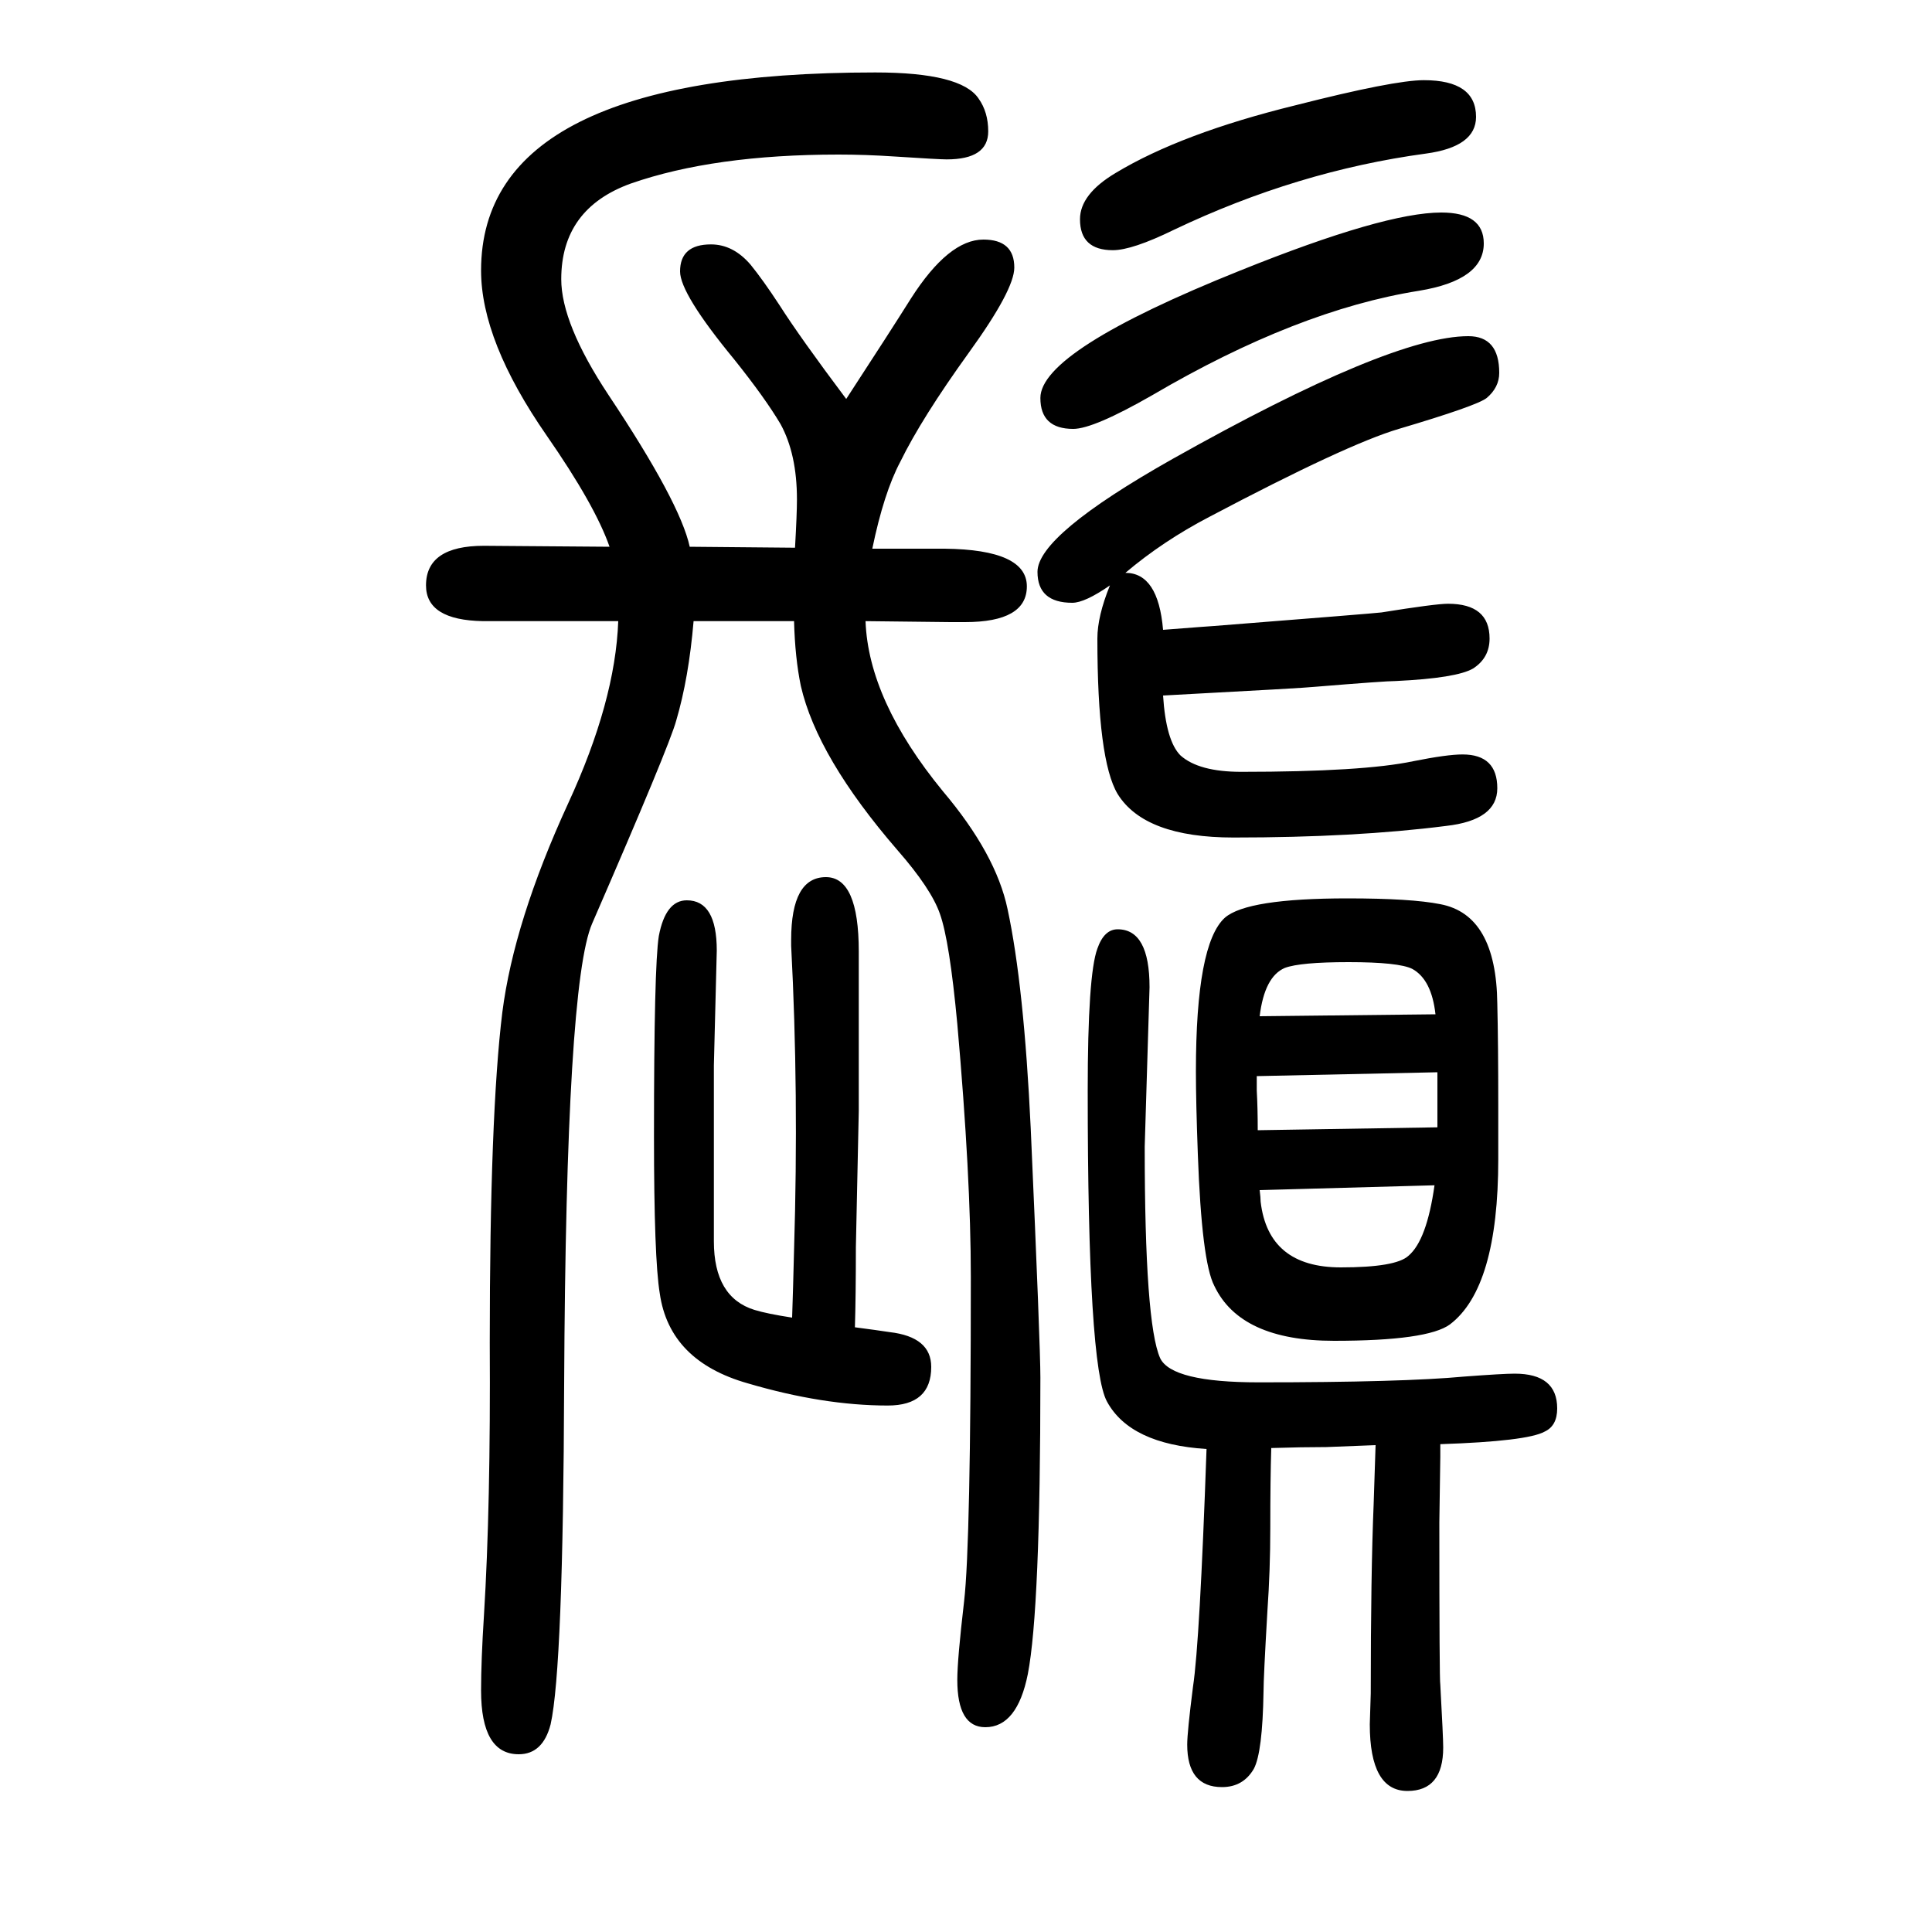
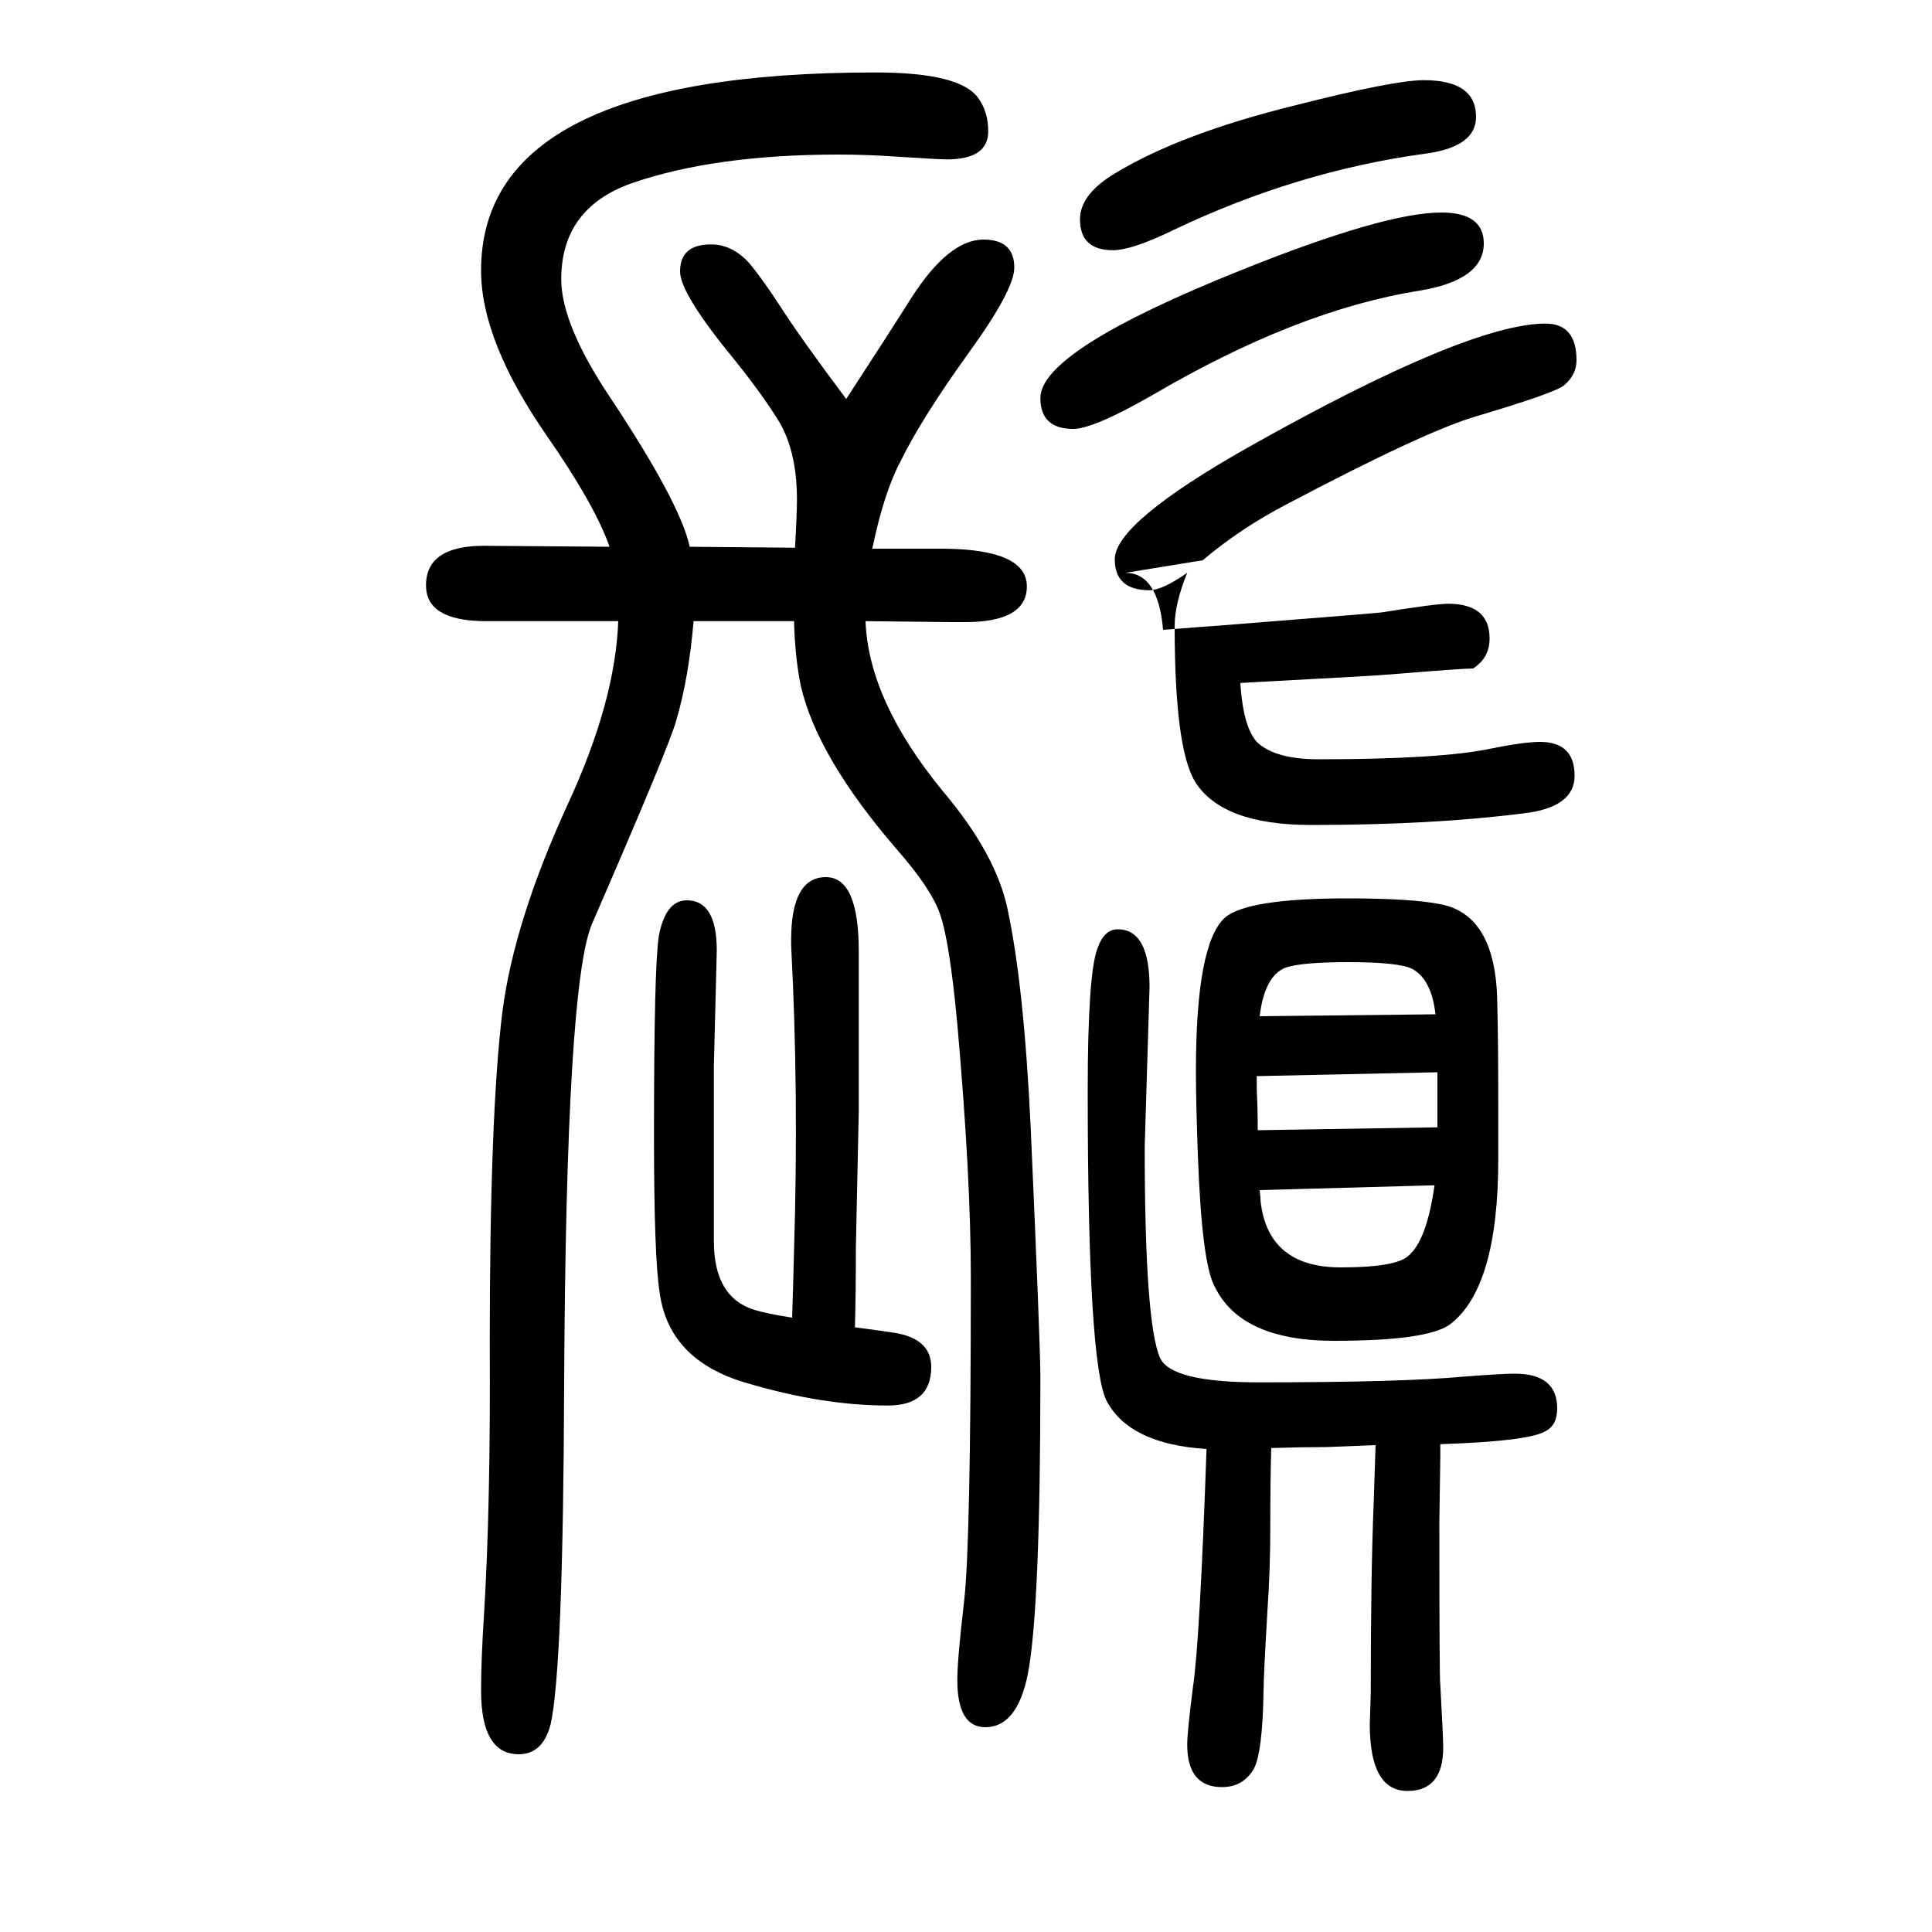
<svg xmlns="http://www.w3.org/2000/svg" height="100" width="100" version="1.1">
-   <path d="M1551 504v-40v-14q0 -133 -50 -171q-23 -17 -120 -17t-124 57q-13 25 -17 136q-2 54 -2 86q0 132 30 159q23 20 127 20q66 0 96 -6q58 -11 59 -103q1 -41 1 -107zM1302 480l186 3v27v12v18l-187 -4v-15q1 -18 1 -41zM1304 598l182 2q-4 36 -24 47q-14 7 -66 7 q-50 0 -66 -6q-21 -9 -26 -50zM1304 418q1 -8 1 -12q8 -68 83 -68q57 0 70 12q19 16 27 73zM820 286q1 29 2 70q5 163 -3 315v6q0 65 36 65q34 0 34 -77v-62v-103l-3 -141q0 -50 -1 -83q23 -3 36 -5q43 -5 43 -36q0 -40 -45 -40q-67 0 -145 23q-81 23 -91 93q-6 36 -6 163 q0 176 5 207q7 37 29 37q31 0 31 -52l-3 -119v-112v-70q0 -58 42 -71q13 -4 39 -8zM1165 1057q34 0 39 -59l39 3l14 1q165 13 173 14q56 9 69 9q43 0 43 -36q0 -20 -17 -31q-17 -10 -80 -13q-11 0 -84 -6q-7 -1 -157 -9q3 -47 18 -62q19 -17 63 -17q126 0 178 11q35 7 51 7 q36 0 36 -35q0 -33 -53 -39q-94 -12 -220 -12q-92 0 -120 45q-21 35 -21 161q0 23 13 55q-26 -18 -39 -18q-36 0 -36 32q0 38 140 117q226 127 306 127q32 0 32 -38q0 -15 -13 -26q-10 -8 -91 -32q-54 -16 -196 -91q-48 -25 -87 -58zM640 1007h-140q-59 1 -59 37q0 41 60 41 l130 -1q-15 43 -65 115q-68 98 -68 171q0 205 408 205q89 0 107 -27q10 -14 10 -34q0 -29 -43 -29q-8 0 -54 3q-30 2 -58 2q-129 0 -215 -30q-72 -26 -72 -99q0 -46 49 -120q74 -111 84 -157l109 -1q2 35 2 50q0 47 -17 78q-16 27 -48 67q-56 68 -56 91q0 28 32 28 q23 0 41 -21q13 -16 30 -42q21 -33 69 -97q45 69 67 104q39 61 75 61q32 0 32 -29q0 -23 -47 -88q-49 -68 -71 -113q-17 -32 -29 -90h75q85 -1 85 -39q0 -37 -64 -37h-11h-4l-88 1q3 -82 80 -176q55 -65 67 -122q17 -79 24 -227q10 -225 10 -258q0 -240 -13 -307 q-11 -55 -44 -55q-29 0 -29 49q0 21 7 81t7 336q0 104 -14 262q-8 86 -18 114q-9 26 -44 66q-83 96 -100 170q-6 29 -7 67h-104q-5 -59 -18 -103q-7 -26 -87 -210q-27 -62 -29 -477q-1 -294 -14 -352q-8 -31 -33 -31q-39 0 -39 66q0 31 3 78q7 113 6 282q0 236 13 342 q12 94 68 216q49 106 52 189zM1491 155v-13l-1 -68q0 -164 1 -168q3 -55 3 -65q0 -45 -37 -45q-39 0 -39 69l1 32q0 124 3 196l2 61q-28 -1 -51 -2q-25 0 -57 -1q-1 -32 -1 -83q0 -43 -3 -86q-4 -69 -4 -83q-1 -63 -10 -80q-11 -19 -33 -19q-36 0 -36 44q0 13 6 60 q7 46 14 246q-79 5 -103 49q-20 36 -20 322q0 120 10 147q7 20 21 20q33 0 33 -60l-5 -165q0 -183 16 -219q12 -25 102 -25q149 0 213 6q40 3 52 3q44 0 44 -36q0 -18 -13 -24q-18 -10 -108 -13zM1492 1430q44 0 44 -32q0 -38 -67 -49q-126 -20 -276 -108q-61 -35 -82 -35 q-34 0 -34 32q0 49 207 132q149 60 208 60zM1474 1567q54 0 54 -38q0 -31 -52 -38q-133 -18 -261 -79q-43 -21 -63 -21q-34 0 -34 32q0 26 37 48q68 41 186 70q102 26 133 26z" style="" transform="scale(0.05 -0.05) translate(0 -1650)" />
+   <path d="M1551 504v-40v-14q0 -133 -50 -171q-23 -17 -120 -17t-124 57q-13 25 -17 136q-2 54 -2 86q0 132 30 159q23 20 127 20q66 0 96 -6q58 -11 59 -103q1 -41 1 -107zM1302 480l186 3v27v12v18l-187 -4v-15q1 -18 1 -41zM1304 598l182 2q-4 36 -24 47q-14 7 -66 7 q-50 0 -66 -6q-21 -9 -26 -50zM1304 418q1 -8 1 -12q8 -68 83 -68q57 0 70 12q19 16 27 73zM820 286q1 29 2 70q5 163 -3 315v6q0 65 36 65q34 0 34 -77v-62v-103l-3 -141q0 -50 -1 -83q23 -3 36 -5q43 -5 43 -36q0 -40 -45 -40q-67 0 -145 23q-81 23 -91 93q-6 36 -6 163 q0 176 5 207q7 37 29 37q31 0 31 -52l-3 -119v-112v-70q0 -58 42 -71q13 -4 39 -8zM1165 1057q34 0 39 -59l39 3l14 1q165 13 173 14q56 9 69 9q43 0 43 -36q0 -20 -17 -31q-11 0 -84 -6q-7 -1 -157 -9q3 -47 18 -62q19 -17 63 -17q126 0 178 11q35 7 51 7 q36 0 36 -35q0 -33 -53 -39q-94 -12 -220 -12q-92 0 -120 45q-21 35 -21 161q0 23 13 55q-26 -18 -39 -18q-36 0 -36 32q0 38 140 117q226 127 306 127q32 0 32 -38q0 -15 -13 -26q-10 -8 -91 -32q-54 -16 -196 -91q-48 -25 -87 -58zM640 1007h-140q-59 1 -59 37q0 41 60 41 l130 -1q-15 43 -65 115q-68 98 -68 171q0 205 408 205q89 0 107 -27q10 -14 10 -34q0 -29 -43 -29q-8 0 -54 3q-30 2 -58 2q-129 0 -215 -30q-72 -26 -72 -99q0 -46 49 -120q74 -111 84 -157l109 -1q2 35 2 50q0 47 -17 78q-16 27 -48 67q-56 68 -56 91q0 28 32 28 q23 0 41 -21q13 -16 30 -42q21 -33 69 -97q45 69 67 104q39 61 75 61q32 0 32 -29q0 -23 -47 -88q-49 -68 -71 -113q-17 -32 -29 -90h75q85 -1 85 -39q0 -37 -64 -37h-11h-4l-88 1q3 -82 80 -176q55 -65 67 -122q17 -79 24 -227q10 -225 10 -258q0 -240 -13 -307 q-11 -55 -44 -55q-29 0 -29 49q0 21 7 81t7 336q0 104 -14 262q-8 86 -18 114q-9 26 -44 66q-83 96 -100 170q-6 29 -7 67h-104q-5 -59 -18 -103q-7 -26 -87 -210q-27 -62 -29 -477q-1 -294 -14 -352q-8 -31 -33 -31q-39 0 -39 66q0 31 3 78q7 113 6 282q0 236 13 342 q12 94 68 216q49 106 52 189zM1491 155v-13l-1 -68q0 -164 1 -168q3 -55 3 -65q0 -45 -37 -45q-39 0 -39 69l1 32q0 124 3 196l2 61q-28 -1 -51 -2q-25 0 -57 -1q-1 -32 -1 -83q0 -43 -3 -86q-4 -69 -4 -83q-1 -63 -10 -80q-11 -19 -33 -19q-36 0 -36 44q0 13 6 60 q7 46 14 246q-79 5 -103 49q-20 36 -20 322q0 120 10 147q7 20 21 20q33 0 33 -60l-5 -165q0 -183 16 -219q12 -25 102 -25q149 0 213 6q40 3 52 3q44 0 44 -36q0 -18 -13 -24q-18 -10 -108 -13zM1492 1430q44 0 44 -32q0 -38 -67 -49q-126 -20 -276 -108q-61 -35 -82 -35 q-34 0 -34 32q0 49 207 132q149 60 208 60zM1474 1567q54 0 54 -38q0 -31 -52 -38q-133 -18 -261 -79q-43 -21 -63 -21q-34 0 -34 32q0 26 37 48q68 41 186 70q102 26 133 26z" style="" transform="scale(0.05 -0.05) translate(0 -1650)" />
</svg>